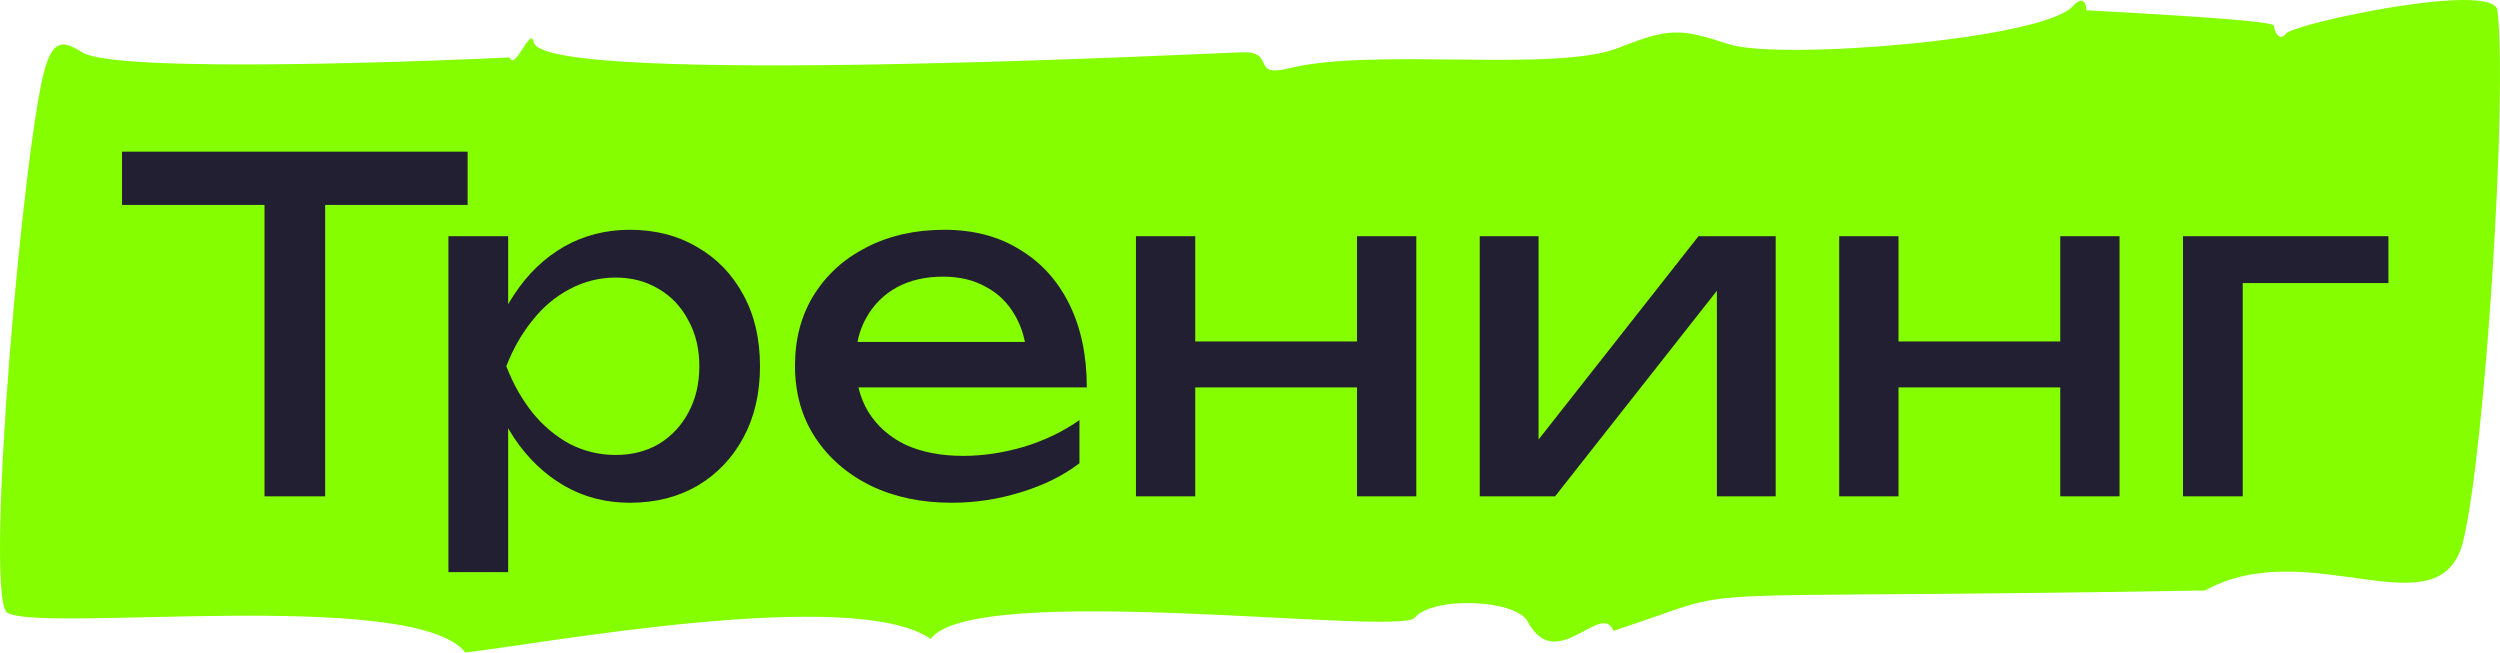
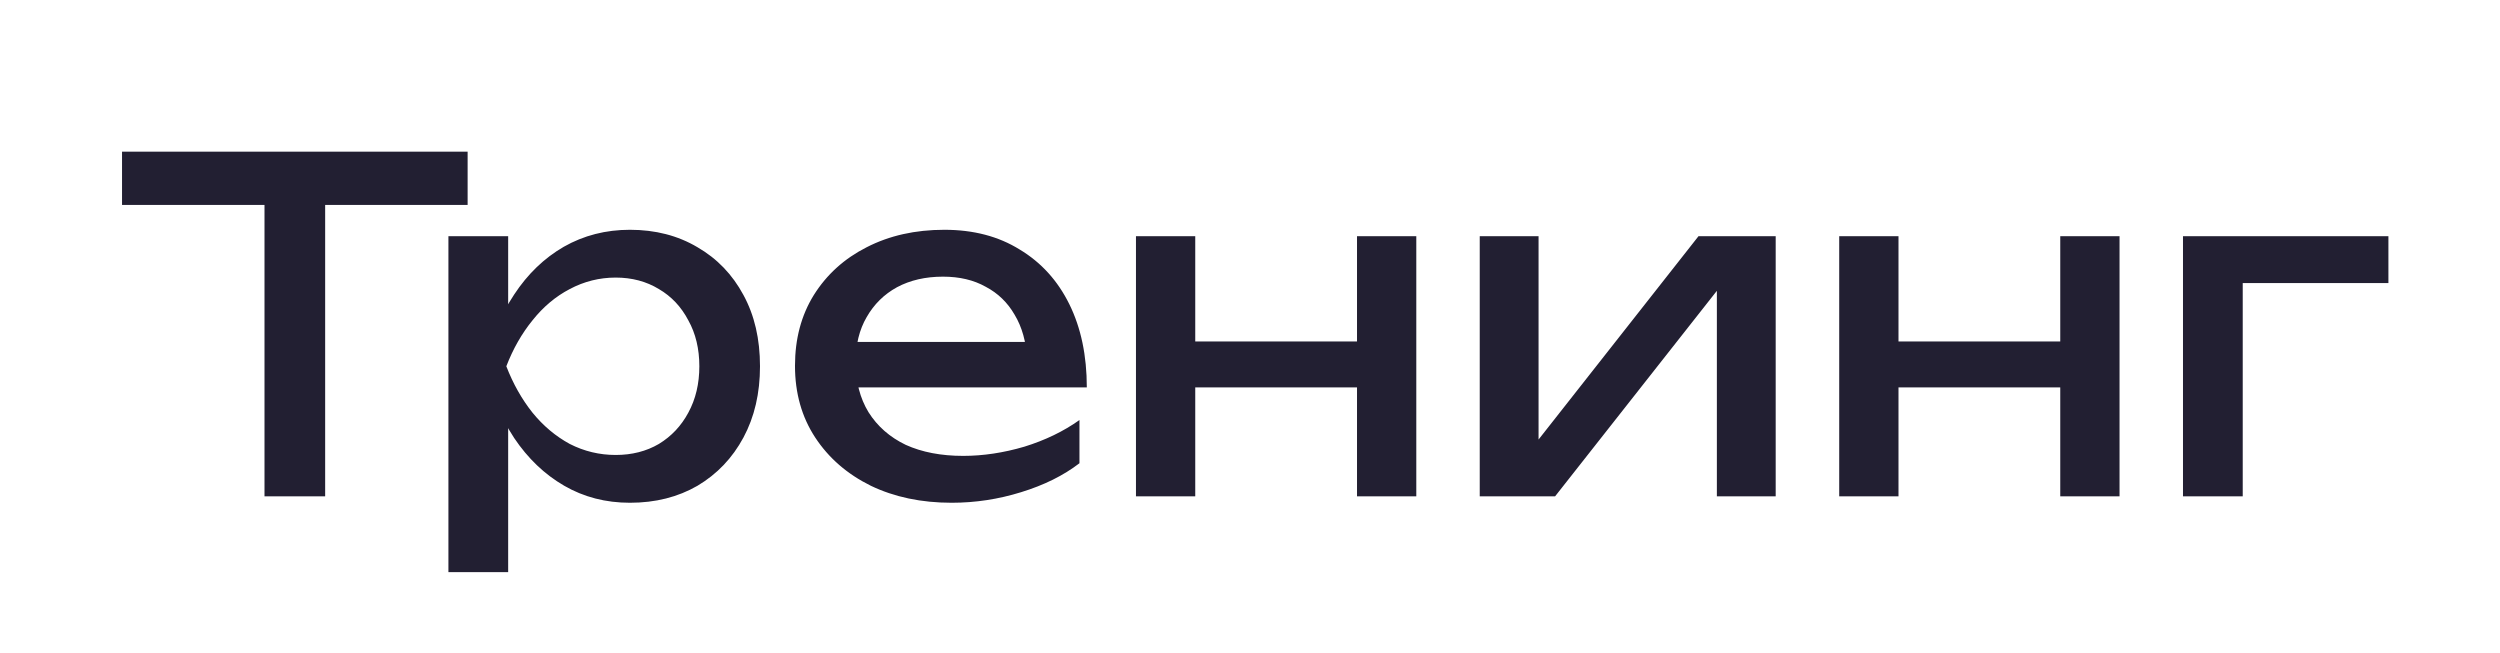
<svg xmlns="http://www.w3.org/2000/svg" width="272" height="71" viewBox="0 0 272 71" fill="none">
-   <path d="M50.639 71C45.038 63.819 3.704 68.977 0.706 66.601C-1.71 63.625 2.666 14.348 4.974 7.176C5.798 4.624 6.719 4.27 8.822 5.622C12.178 8.183 51.167 6.461 55.463 6.249C56.027 7.821 57.763 2.716 58.076 4.606C59.159 9.508 132.958 5.719 135.231 5.683C138.864 5.622 135.992 8.492 140.269 7.423C149.361 5.154 169.218 7.927 176.1 5.207C181.612 3.025 182.793 3.069 188.109 4.809C193.523 6.584 222.355 4.323 225.568 0.631C226.373 -0.296 226.982 0.004 226.991 1.108C227.331 1.179 247.304 2.106 247.385 2.786C247.555 3.882 248.172 4.403 248.736 3.634C249.783 2.513 271.313 -2.089 271.716 1.117C272.853 10.285 270.365 49.281 267.994 58.882C265.488 69.039 251.233 57.981 239.904 64.243C177.675 65.329 191.617 63.404 175.545 68.633C174.229 65.321 169.299 73.473 166.211 67.617C164.941 65.215 155.92 64.835 153.907 67.211C152.189 69.242 105.996 63.139 101.253 69.507C92.832 63.704 58.586 70.117 50.63 70.991L50.639 71Z" fill="#85FF00" />
  <path d="M28.777 19.55H35.377V54H28.777V19.55ZM13.277 16.5H50.877V22.3H13.277V16.5ZM48.788 25.7H55.288V35.55L54.988 36.55V42.25L55.288 44V62.25H48.788V25.7ZM52.788 39.85C53.421 36.85 54.471 34.25 55.938 32.05C57.405 29.817 59.205 28.083 61.338 26.85C63.505 25.617 65.905 25 68.538 25C71.305 25 73.755 25.633 75.888 26.9C78.021 28.133 79.688 29.867 80.888 32.1C82.088 34.3 82.688 36.883 82.688 39.85C82.688 42.783 82.088 45.367 80.888 47.6C79.688 49.833 78.021 51.583 75.888 52.85C73.755 54.083 71.305 54.7 68.538 54.7C65.905 54.7 63.521 54.083 61.388 52.85C59.255 51.617 57.438 49.883 55.938 47.65C54.471 45.417 53.421 42.817 52.788 39.85ZM76.088 39.85C76.088 37.95 75.688 36.283 74.888 34.85C74.121 33.383 73.055 32.25 71.688 31.45C70.321 30.617 68.755 30.2 66.988 30.2C65.221 30.2 63.555 30.617 61.988 31.45C60.455 32.25 59.105 33.383 57.938 34.85C56.771 36.283 55.821 37.95 55.088 39.85C55.821 41.75 56.771 43.433 57.938 44.9C59.105 46.333 60.455 47.467 61.988 48.3C63.555 49.1 65.221 49.5 66.988 49.5C68.755 49.5 70.321 49.1 71.688 48.3C73.055 47.467 74.121 46.333 74.888 44.9C75.688 43.433 76.088 41.75 76.088 39.85ZM103.545 54.7C100.245 54.7 97.311 54.083 94.745 52.85C92.178 51.583 90.161 49.833 88.695 47.6C87.228 45.367 86.495 42.767 86.495 39.8C86.495 36.867 87.178 34.3 88.544 32.1C89.945 29.867 91.861 28.133 94.294 26.9C96.761 25.633 99.578 25 102.745 25C105.911 25 108.645 25.717 110.945 27.15C113.278 28.55 115.078 30.533 116.345 33.1C117.611 35.667 118.245 38.683 118.245 42.15H91.594V37.2H114.995L111.745 39.05C111.645 37.183 111.195 35.583 110.395 34.25C109.628 32.917 108.578 31.9 107.245 31.2C105.945 30.467 104.395 30.1 102.595 30.1C100.695 30.1 99.028 30.483 97.594 31.25C96.195 32.017 95.094 33.1 94.294 34.5C93.495 35.867 93.094 37.5 93.094 39.4C93.094 41.5 93.561 43.317 94.495 44.85C95.461 46.383 96.811 47.567 98.544 48.4C100.311 49.2 102.395 49.6 104.795 49.6C106.961 49.6 109.178 49.267 111.445 48.6C113.711 47.9 115.711 46.933 117.445 45.7V50.4C115.711 51.733 113.595 52.783 111.095 53.55C108.628 54.317 106.111 54.7 103.545 54.7ZM123.593 25.7H130.043V54H123.593V25.7ZM147.643 25.7H154.093V54H147.643V25.7ZM127.243 37.15H150.343V42.15H127.243V37.15ZM160.995 54V25.7H167.395V50.75L165.445 50.3L184.795 25.7H193.195V54H186.795V28.6L188.795 29.1L169.195 54H160.995ZM200.106 25.7H206.556V54H200.106V25.7ZM224.156 25.7H230.606V54H224.156V25.7ZM203.756 37.15H226.856V42.15H203.756V37.15ZM259.859 25.7V30.8H241.009L244.009 27.8V54H237.509V25.7H259.859Z" fill="#221F32" />
</svg>